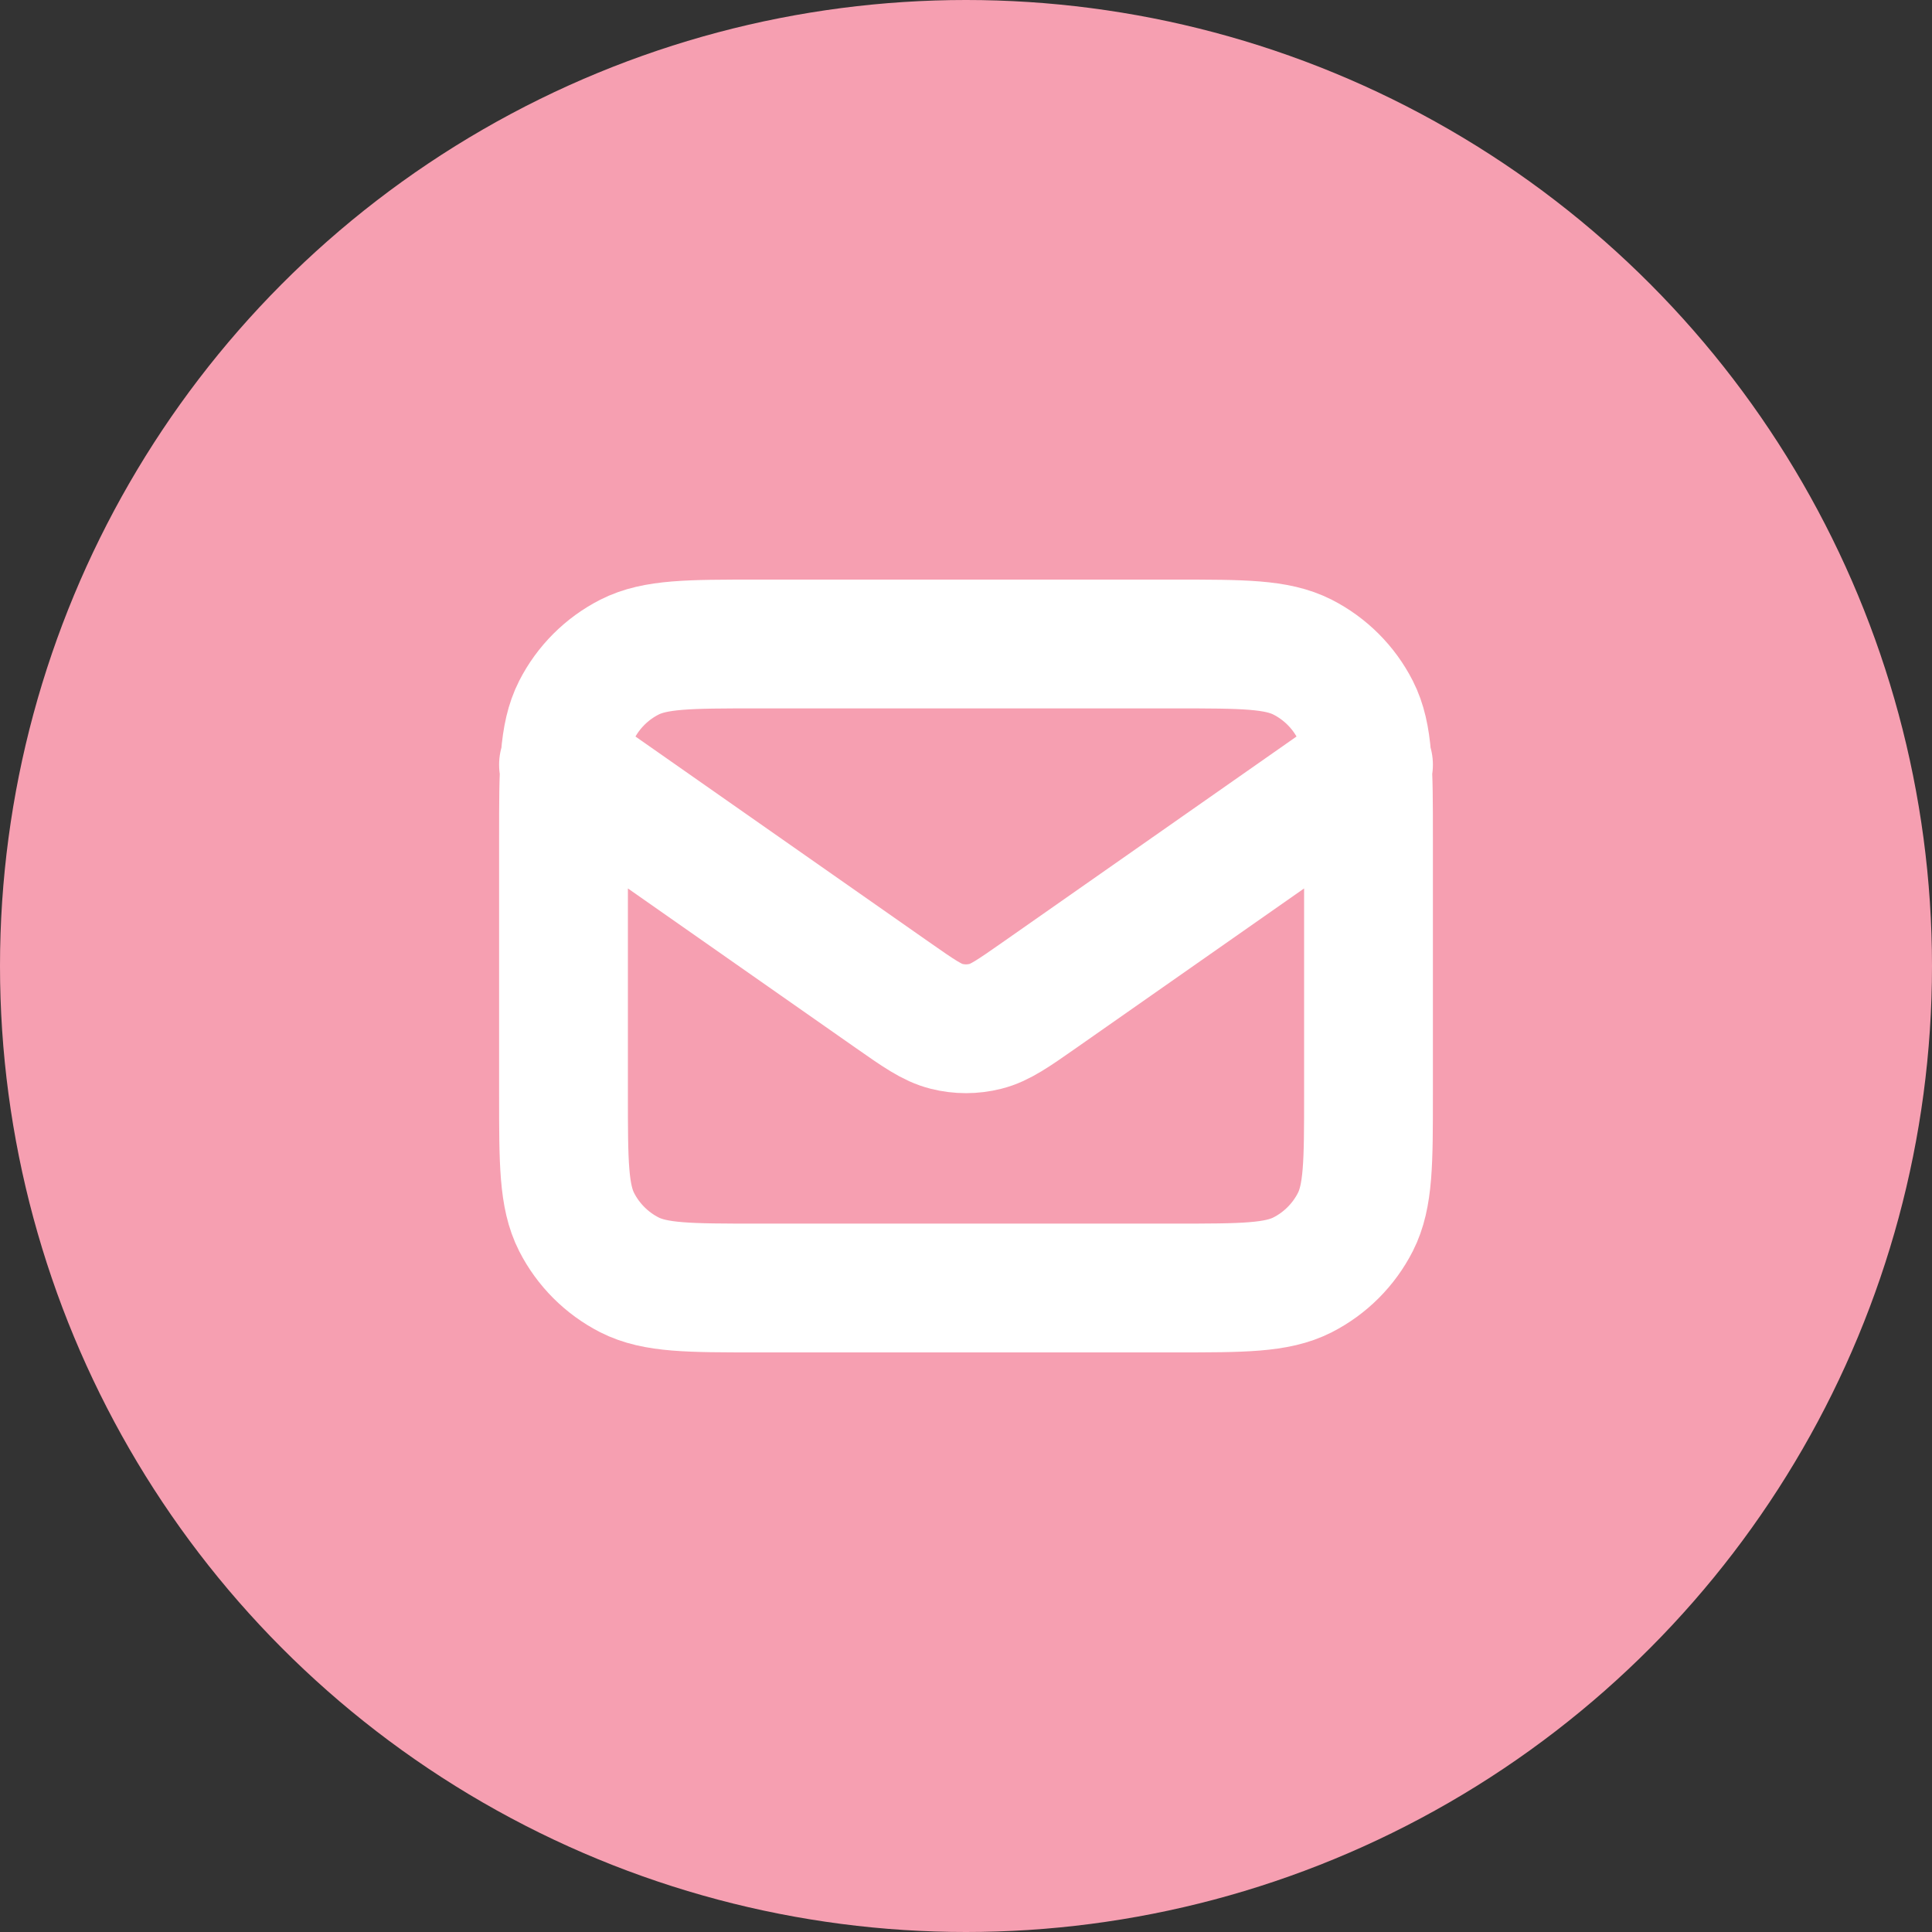
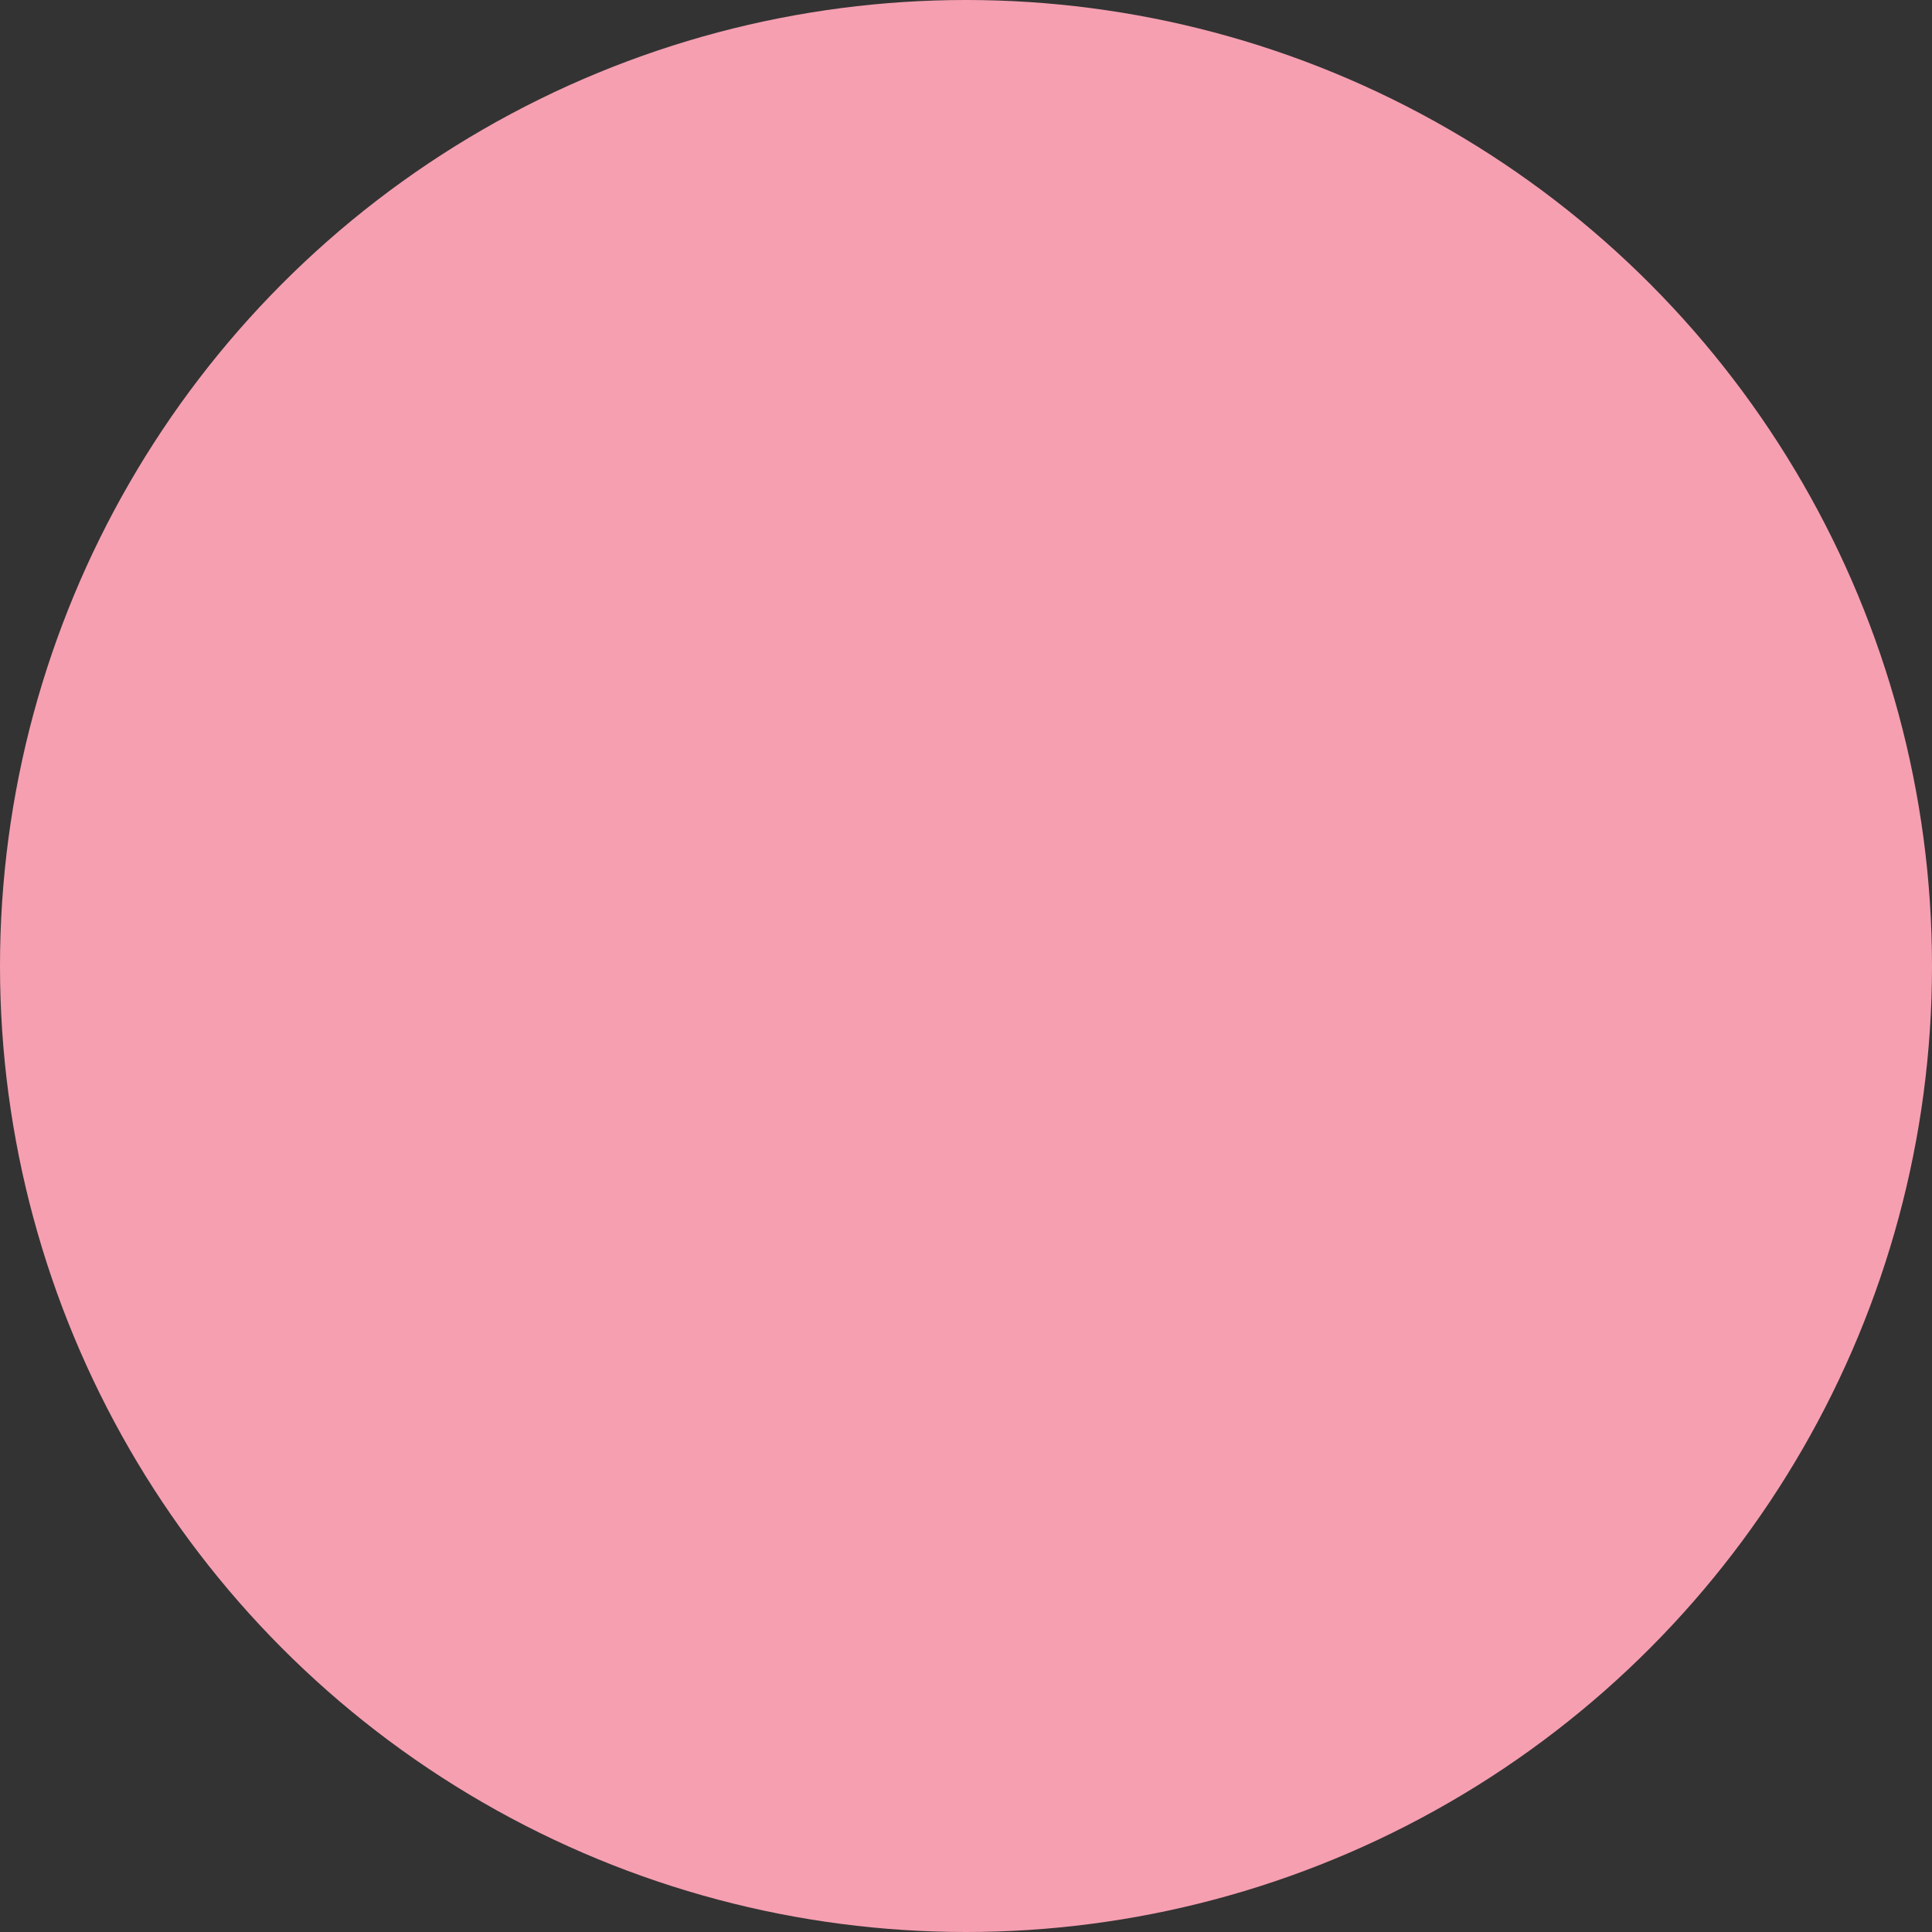
<svg xmlns="http://www.w3.org/2000/svg" width="30" height="30" viewBox="0 0 30 30" fill="none">
  <rect x="0" y="0" width="30" height="30" fill="#333333" stroke="none" />
  <circle cx="15" cy="15" r="15" fill="#F69FB1" />
  <g clip-path="url(#clip0_81_6087)">
-     <path d="M8.75 11.875L13.853 15.447C14.266 15.736 14.473 15.881 14.698 15.937C14.896 15.987 15.104 15.987 15.302 15.937C15.527 15.881 15.734 15.736 16.147 15.447L21.25 11.875M11.75 20H18.25C19.3 20 19.825 20 20.226 19.796C20.579 19.616 20.866 19.329 21.046 18.976C21.25 18.575 21.25 18.05 21.25 17V13C21.25 11.95 21.25 11.425 21.046 11.024C20.866 10.671 20.579 10.384 20.226 10.204C19.825 10 19.3 10 18.25 10H11.75C10.7 10 10.175 10 9.774 10.204C9.421 10.384 9.134 10.671 8.954 11.024C8.75 11.425 8.75 11.95 8.75 13V17C8.75 18.05 8.75 18.575 8.954 18.976C9.134 19.329 9.421 19.616 9.774 19.796C10.175 20 10.7 20 11.75 20Z" stroke="white" stroke-width="2" stroke-linecap="round" stroke-linejoin="round" />
+     <path d="M8.75 11.875L13.853 15.447C14.266 15.736 14.473 15.881 14.698 15.937C14.896 15.987 15.104 15.987 15.302 15.937C15.527 15.881 15.734 15.736 16.147 15.447L21.25 11.875M11.75 20H18.25C19.3 20 19.825 20 20.226 19.796C20.579 19.616 20.866 19.329 21.046 18.976C21.25 18.575 21.25 18.05 21.25 17V13C21.25 11.95 21.25 11.425 21.046 11.024C20.866 10.671 20.579 10.384 20.226 10.204C19.825 10 19.3 10 18.25 10H11.75C10.7 10 10.175 10 9.774 10.204C8.75 11.425 8.75 11.95 8.75 13V17C8.75 18.05 8.75 18.575 8.954 18.976C9.134 19.329 9.421 19.616 9.774 19.796C10.175 20 10.7 20 11.75 20Z" stroke="white" stroke-width="2" stroke-linecap="round" stroke-linejoin="round" />
  </g>
  <defs>
    <clipPath id="clip0_81_6087">
-       <rect width="15" height="15" fill="white" transform="translate(7.5 7.5)" />
-     </clipPath>
+       </clipPath>
  </defs>
</svg>